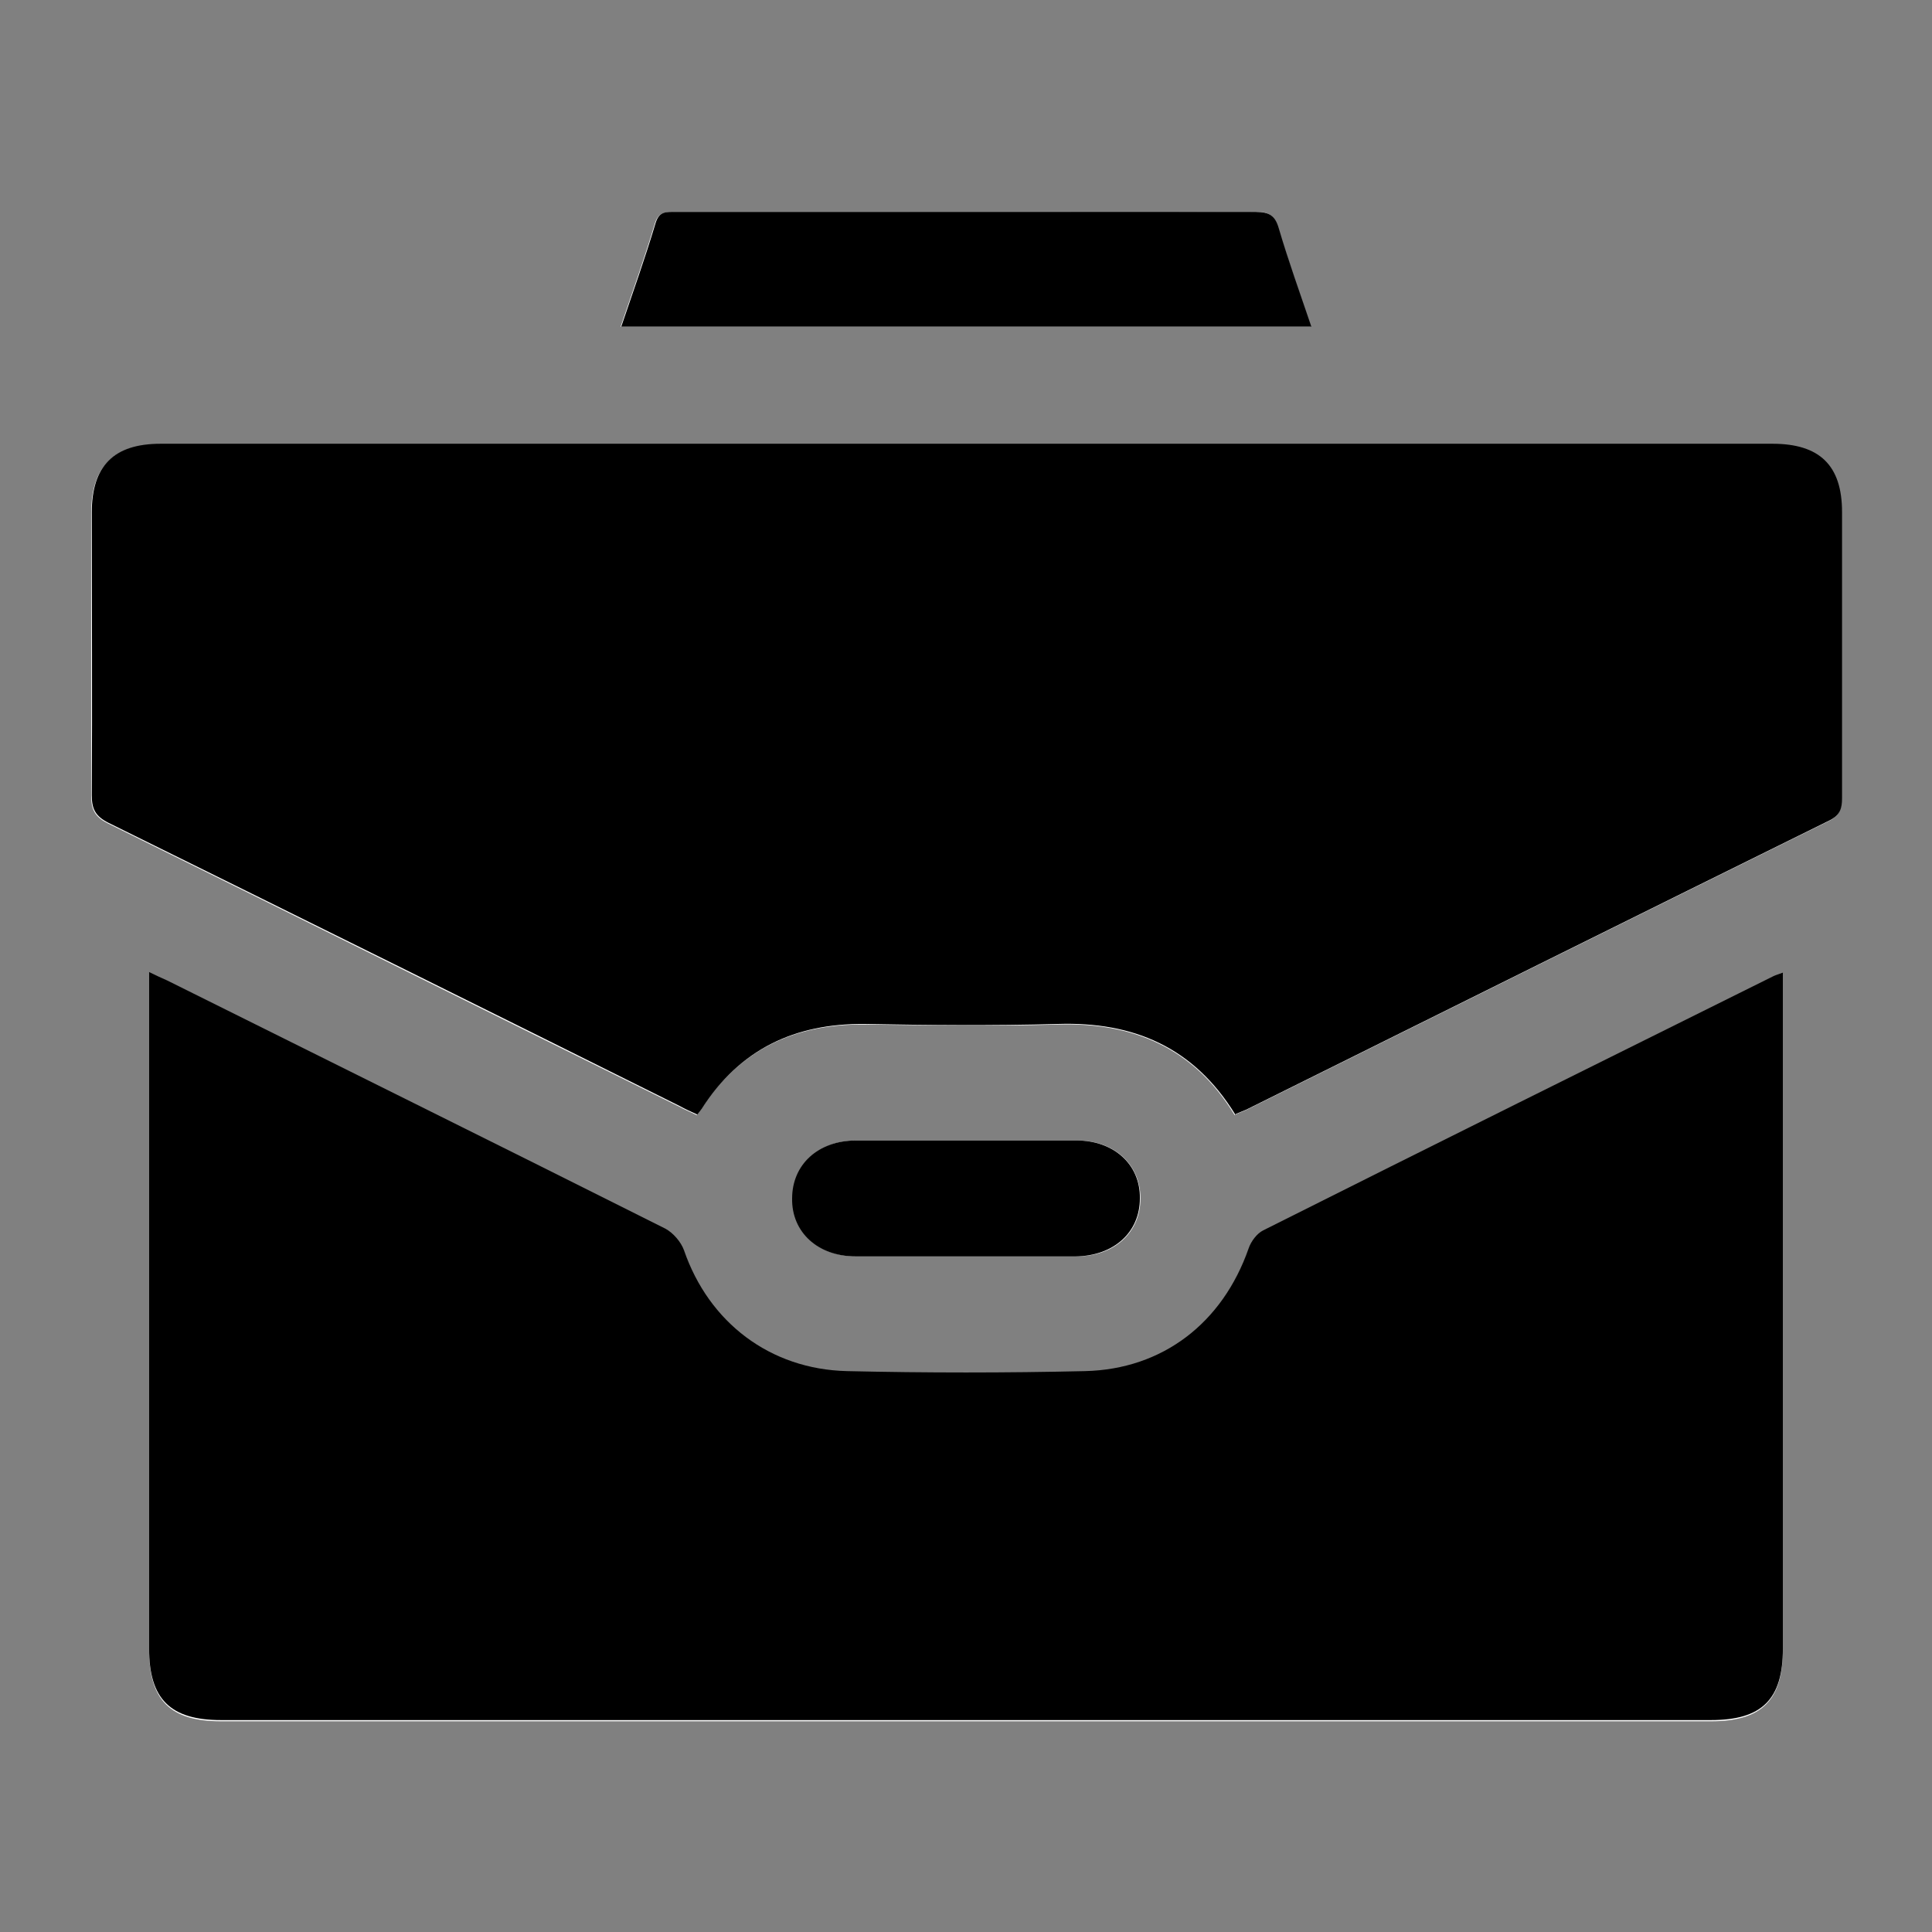
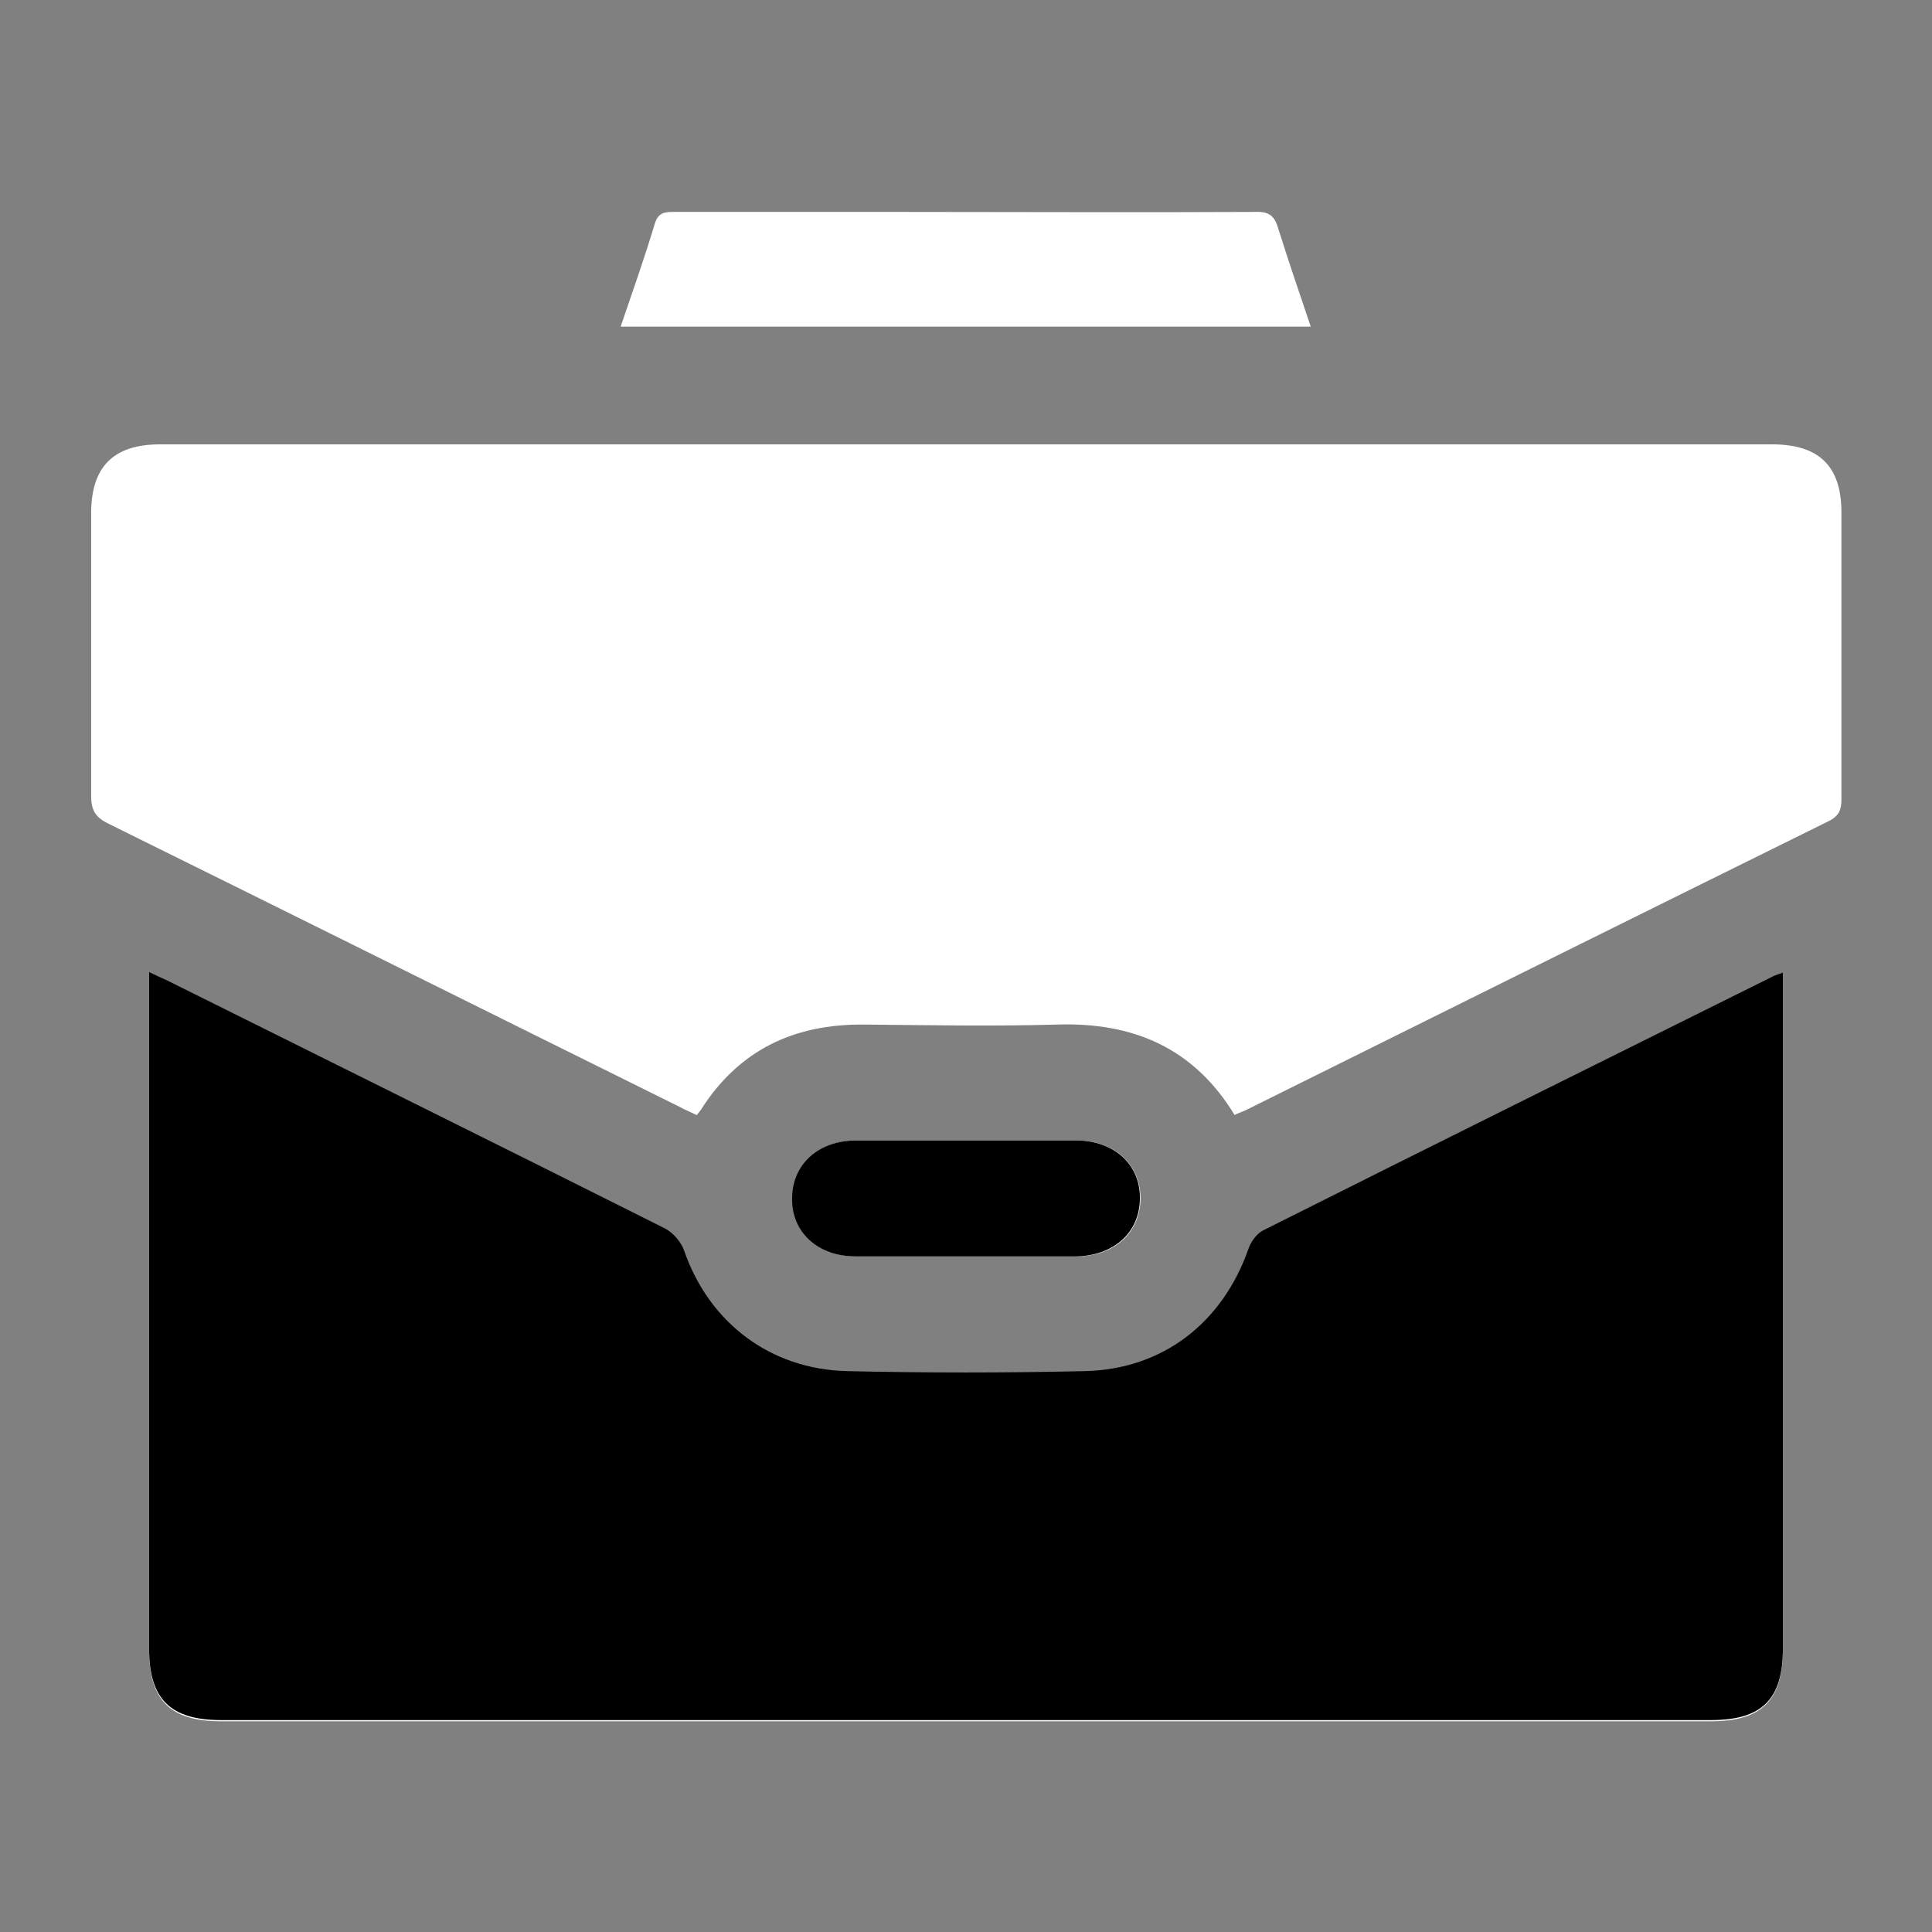
<svg xmlns="http://www.w3.org/2000/svg" id="Layer_1" viewBox="0 0 32 32">
  <rect x="0" y="0" width="32" height="32" fill="#808080" stroke="none" />
  <defs>
    <style>.cls-1{fill:#fff;}</style>
  </defs>
  <g id="eURndi.tif">
    <path class="cls-1" d="m20.46,18.46c.07-.03.12-.05.17-.07,3.22-1.6,6.44-3.2,9.66-4.79.18-.09.21-.2.21-.37,0-1.58,0-3.16,0-4.74,0-.77-.37-1.13-1.15-1.13-8.9,0-17.8,0-26.7,0-.77,0-1.14.37-1.14,1.14,0,1.56,0,3.12,0,4.68,0,.23.06.35.28.46,3.16,1.56,6.31,3.13,9.46,4.69.09.05.19.09.29.14.03-.04.05-.06.07-.09.63-.99,1.54-1.42,2.7-1.41,1.07.01,2.14.03,3.2,0,1.25-.04,2.26.38,2.94,1.5Zm9.07-2.33c-.08.03-.12.04-.16.06-2.82,1.4-5.64,2.8-8.45,4.21-.11.05-.2.18-.24.3-.43,1.23-1.42,2-2.71,2.03-1.31.03-2.63.03-3.94,0-1.28-.03-2.29-.81-2.7-2-.05-.14-.18-.29-.31-.36-2.75-1.38-5.5-2.74-8.25-4.11-.09-.04-.18-.08-.3-.14v.35c0,3.62,0,7.24,0,10.86,0,.83.35,1.18,1.19,1.18,8.23,0,16.45,0,24.68,0,.84,0,1.19-.35,1.19-1.18,0-2.97,0-5.94,0-8.9,0-.75,0-1.49,0-2.28ZM10.29,5.41h11.42c-.19-.56-.37-1.09-.54-1.63-.06-.21-.16-.28-.38-.27-1.96.01-3.91,0-5.87,0-1.25,0-2.5,0-3.75,0-.14,0-.26,0-.32.18-.17.57-.37,1.13-.57,1.72Zm5.71,15.4c.61,0,1.22,0,1.83,0,.63,0,1.06-.4,1.06-.96,0-.56-.43-.96-1.05-.96-1.22,0-2.44,0-3.65,0-.63,0-1.06.4-1.06.96,0,.56.43.96,1.05.96.61,0,1.22,0,1.83,0Z" />
-     <path d="m20.46,18.46c-.69-1.12-1.69-1.54-2.94-1.5-1.07.03-2.14.02-3.2,0-1.16-.01-2.07.42-2.7,1.41-.02.03-.04.05-.07.09-.11-.05-.2-.09-.29-.14-3.15-1.57-6.3-3.13-9.46-4.69-.22-.11-.28-.23-.28-.46.01-1.56,0-3.12,0-4.68,0-.77.36-1.14,1.14-1.14,8.9,0,17.8,0,26.7,0,.78,0,1.15.36,1.15,1.13,0,1.58,0,3.16,0,4.74,0,.17-.03.28-.21.37-3.22,1.59-6.44,3.19-9.66,4.79-.05.02-.1.04-.17.07Z" />
    <path d="m29.53,16.13c0,.79,0,1.54,0,2.28,0,2.97,0,5.94,0,8.9,0,.84-.35,1.18-1.19,1.18-8.23,0-16.45,0-24.68,0-.84,0-1.19-.35-1.19-1.18,0-3.62,0-7.24,0-10.86v-.35c.12.06.21.1.3.14,2.75,1.37,5.5,2.73,8.25,4.11.13.07.26.22.31.36.41,1.19,1.42,1.97,2.7,2,1.31.03,2.63.03,3.94,0,1.29-.03,2.28-.8,2.71-2.03.04-.12.14-.25.24-.3,2.81-1.41,5.63-2.81,8.45-4.21.04-.02.08-.03.16-.06Z" />
-     <path d="m10.29,5.41c.2-.59.4-1.15.57-1.72.06-.19.17-.18.32-.18,1.25,0,2.5,0,3.75,0,1.96,0,3.91,0,5.87,0,.22,0,.32.06.38.27.16.54.35,1.07.54,1.63h-11.42Z" />
    <path d="m16,20.81c-.61,0-1.22,0-1.83,0-.62,0-1.06-.4-1.05-.96,0-.56.43-.96,1.06-.96,1.22,0,2.44,0,3.65,0,.62,0,1.06.4,1.05.96,0,.56-.43.95-1.06.96-.61,0-1.22,0-1.83,0Z" />
  </g>
</svg>